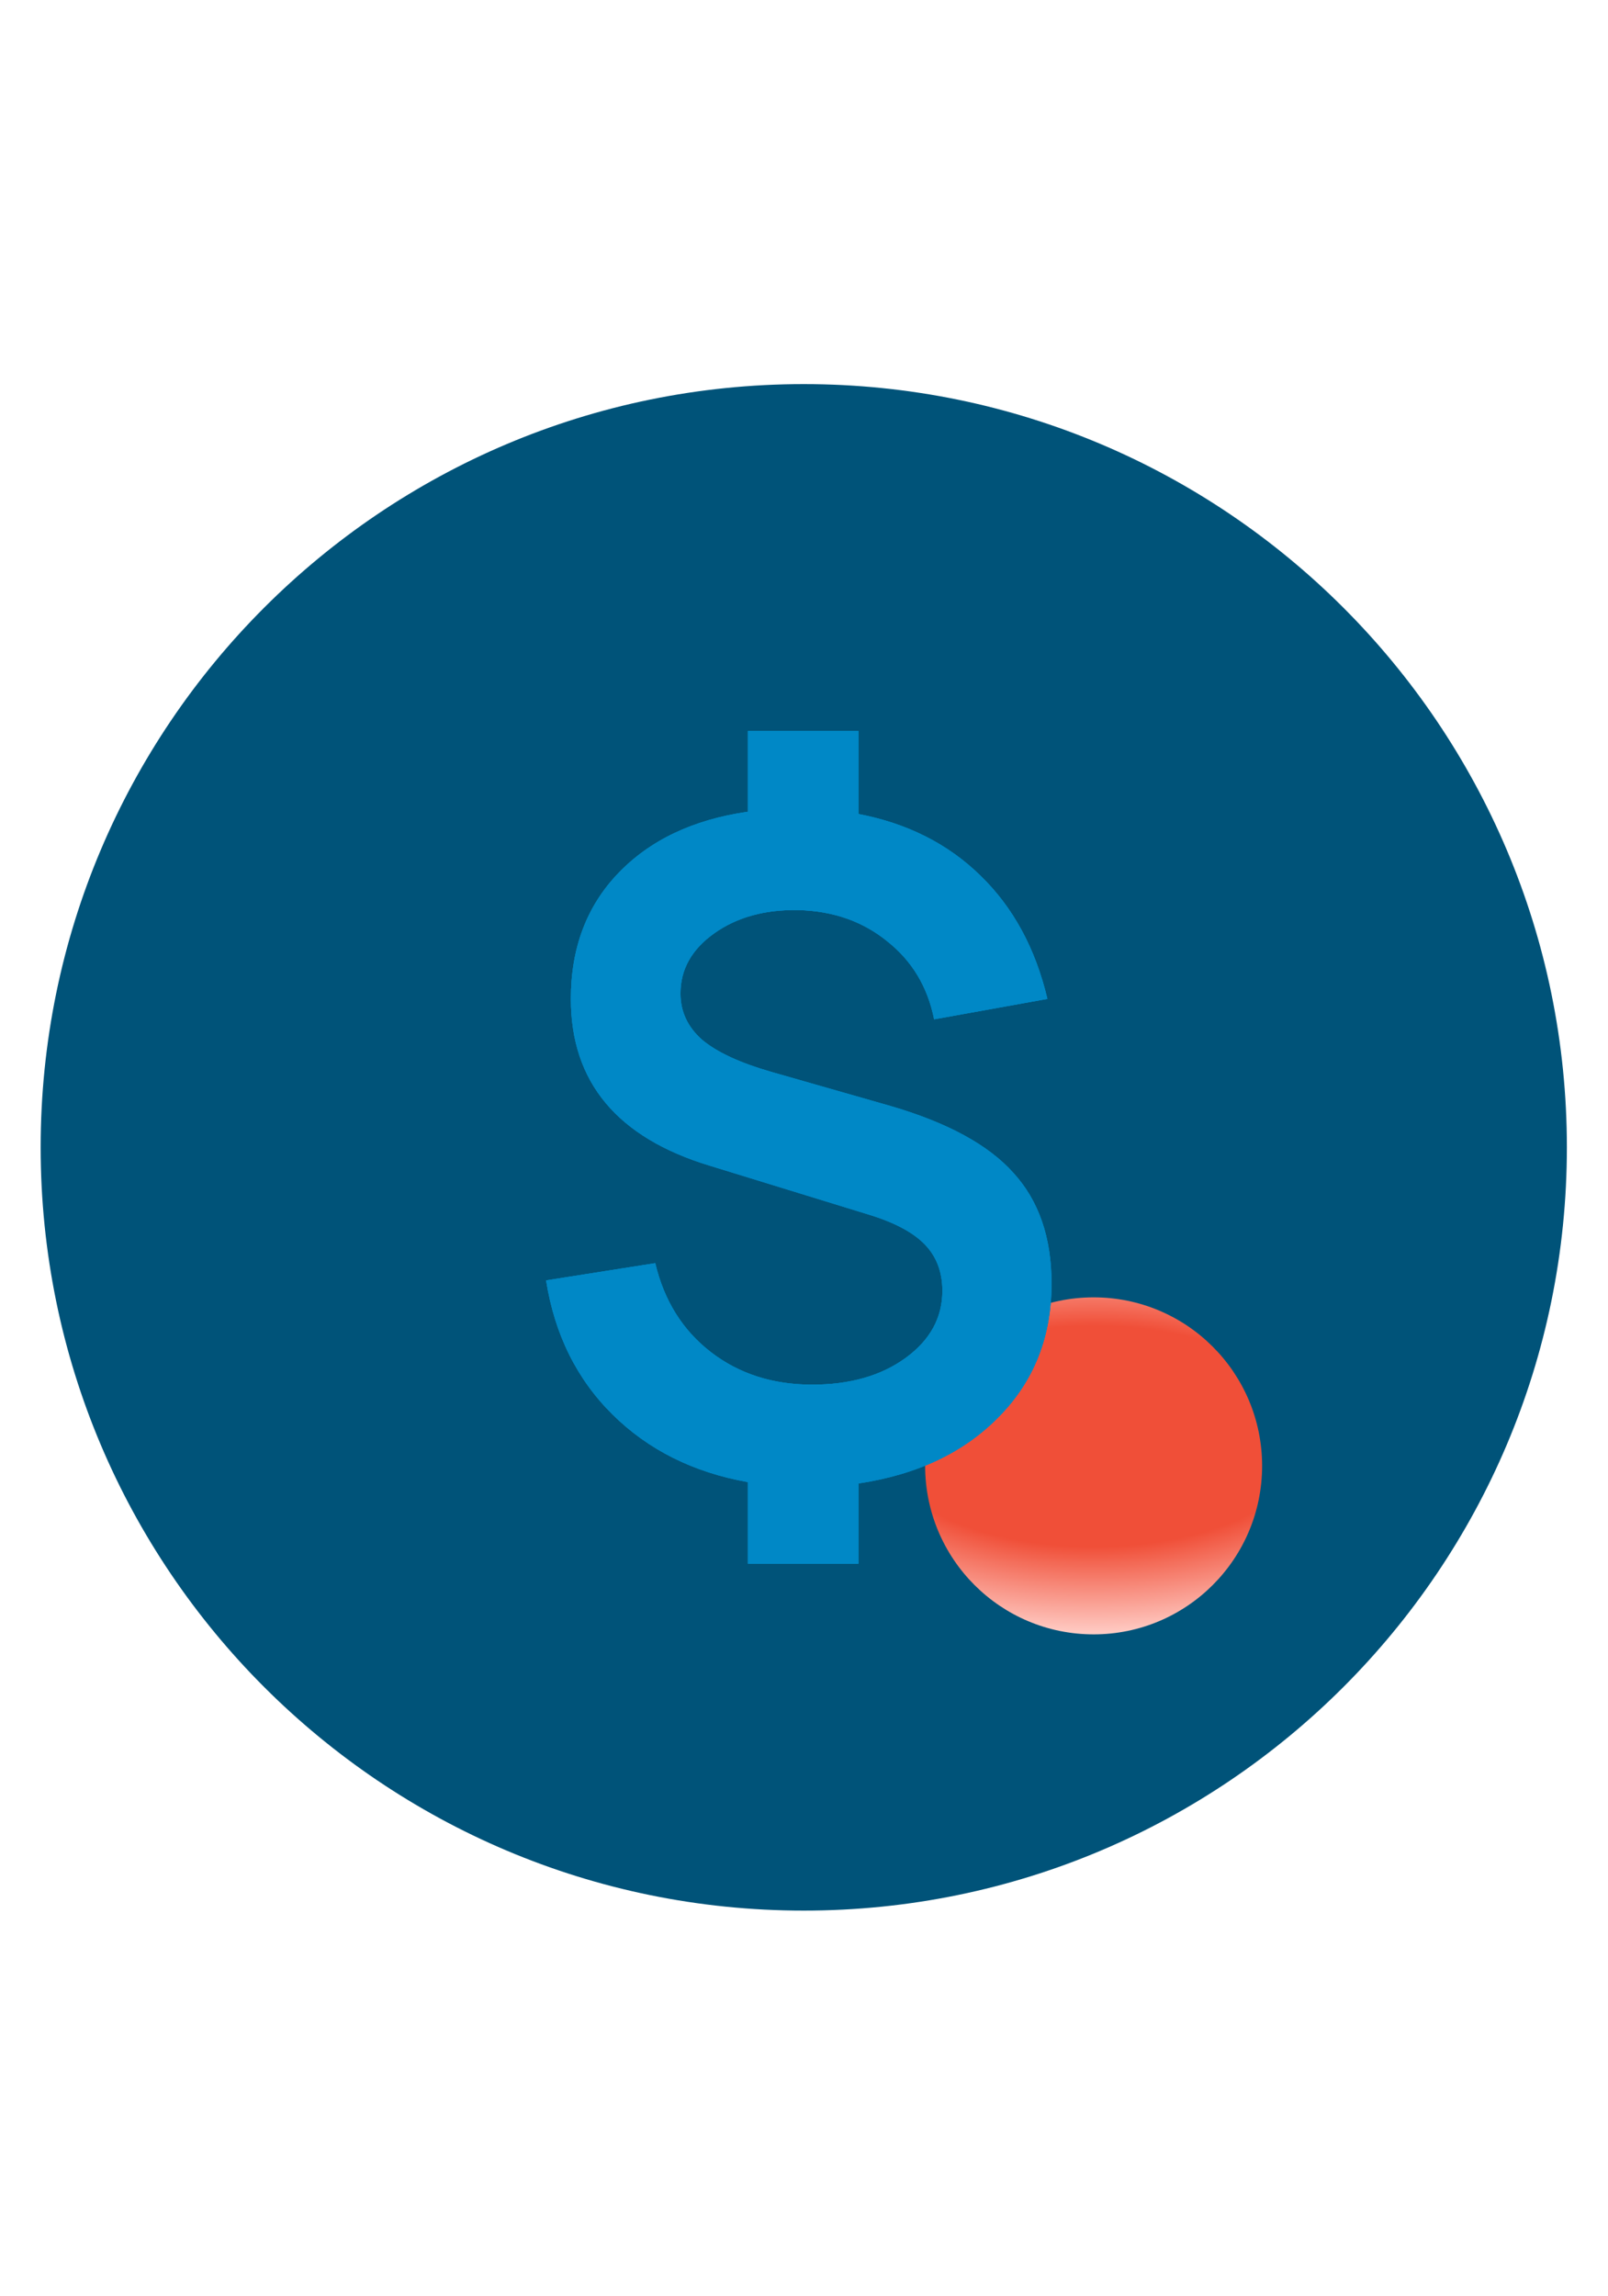
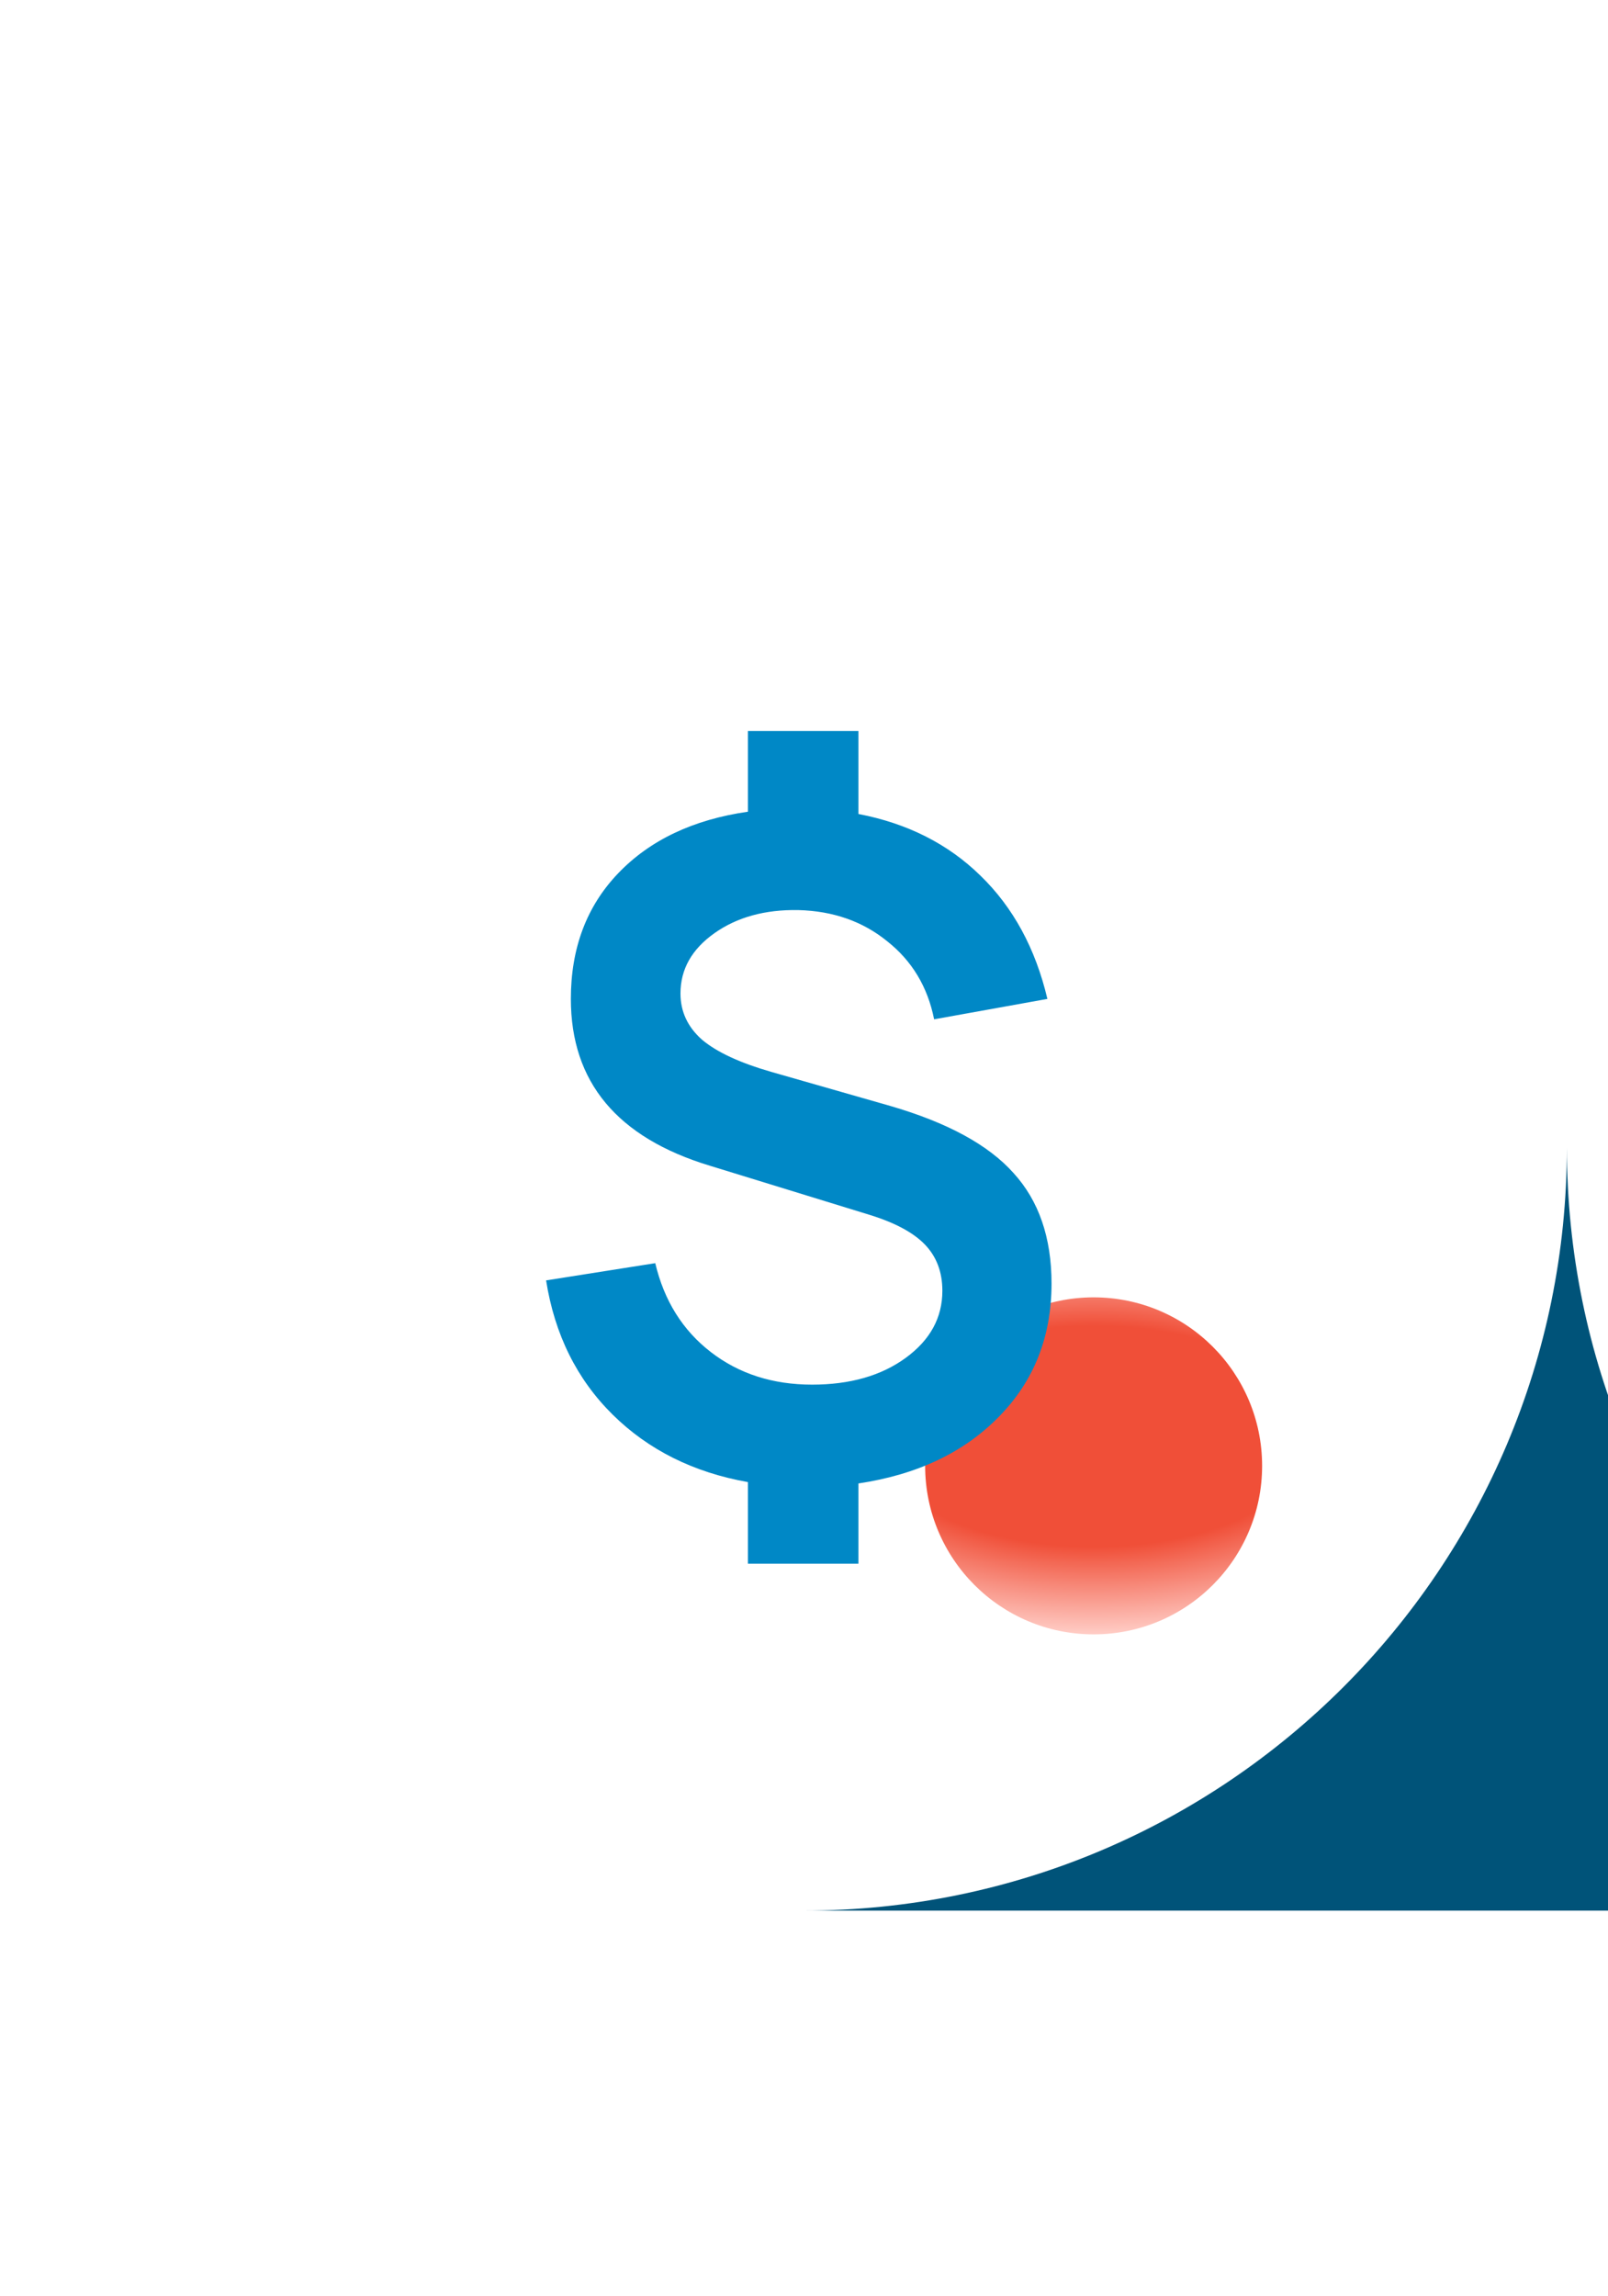
<svg xmlns="http://www.w3.org/2000/svg" id="e1xBoDGdaNc1" viewBox="0 0 627 895" shape-rendering="geometricPrecision" text-rendering="geometricPrecision">
  <style>#e1xBoDGdaNc3_tr {animation: e1xBoDGdaNc3_tr__tr 7000ms linear infinite normal forwards}@keyframes e1xBoDGdaNc3_tr__tr { 0% {transform: translate(305.076px,447.436px) rotate(0deg)} 100% {transform: translate(305.076px,447.436px) rotate(360deg)}} #e1xBoDGdaNc6_ts {animation: e1xBoDGdaNc6_ts__ts 7000ms linear infinite normal forwards}@keyframes e1xBoDGdaNc6_ts__ts { 0% {transform: translate(310.435px,447.437px) scale(1,1);animation-timing-function: cubic-bezier(0.86,0,0.07,1)} 42.857% {transform: translate(310.435px,447.437px) scale(0.698,0.698);animation-timing-function: cubic-bezier(0.86,0,0.07,1)} 57.143% {transform: translate(310.435px,447.437px) scale(0.698,0.698);animation-timing-function: cubic-bezier(0.86,0,0.07,1)} 100% {transform: translate(310.435px,447.437px) scale(1,1)}} #e1xBoDGdaNc7_to {animation: e1xBoDGdaNc7_to__to 7000ms linear infinite normal forwards}@keyframes e1xBoDGdaNc7_to__to { 0% {transform: translate(303.339px,447.437px);animation-timing-function: cubic-bezier(0.86,0,0.07,1)} 42.857% {transform: translate(125.492px,447.437px);animation-timing-function: cubic-bezier(0.86,0,0.07,1)} 57.143% {transform: translate(125.492px,447.437px);animation-timing-function: cubic-bezier(0.86,0,0.07,1)} 100% {transform: translate(303.339px,447.437px)}} #e1xBoDGdaNc8_to {animation: e1xBoDGdaNc8_to__to 7000ms linear infinite normal forwards}@keyframes e1xBoDGdaNc8_to__to { 0% {transform: translate(303.339px,447.437px);animation-timing-function: cubic-bezier(0.86,0,0.07,1)} 42.857% {transform: translate(313.187px,447.437px);animation-timing-function: cubic-bezier(0.86,0,0.07,1)} 57.143% {transform: translate(313.187px,447.437px);animation-timing-function: cubic-bezier(0.86,0,0.07,1)} 100% {transform: translate(303.339px,447.437px)}} #e1xBoDGdaNc9_to {animation: e1xBoDGdaNc9_to__to 7000ms linear infinite normal forwards}@keyframes e1xBoDGdaNc9_to__to { 0% {transform: translate(303.339px,447.437px);animation-timing-function: cubic-bezier(0.86,0,0.07,1)} 42.857% {transform: translate(502.86px,447.437px);animation-timing-function: cubic-bezier(0.86,0,0.07,1)} 57.143% {transform: translate(502.86px,447.437px);animation-timing-function: cubic-bezier(0.86,0,0.07,1)} 100% {transform: translate(303.339px,447.437px)}}</style>
  <defs>
    <radialGradient id="e1xBoDGdaNc5-fill" cx="0" cy="0" r="1" spreadMethod="pad" gradientUnits="userSpaceOnUse" gradientTransform="matrix(0 69.435 -138.478 0 406.717 548.742)">
      <stop id="e1xBoDGdaNc5-fill-0" offset="0%" stop-color="#f04f38" />
      <stop id="e1xBoDGdaNc5-fill-1" offset="55.729%" stop-color="#f04f38" />
      <stop id="e1xBoDGdaNc5-fill-2" offset="100%" stop-color="#ffcdc6" />
    </radialGradient>
  </defs>
  <g transform="matrix(1.112 0 0 1.112-25.837-50.247)">
    <g id="e1xBoDGdaNc3_tr" transform="translate(305.076,447.436) rotate(0)">
      <g transform="translate(-305.076,-447.436)">
-         <path d="M305.076,715.023c147.785,0,267.588-119.803,267.588-267.587c0-147.785-119.803-267.588-267.588-267.588-147.784,0-267.587,119.803-267.587,267.588c0,147.784,119.803,267.587,267.587,267.587Z" fill="#005379" />
+         <path d="M305.076,715.023c147.785,0,267.588-119.803,267.588-267.587c0,147.784,119.803,267.587,267.587,267.587Z" fill="#005379" />
        <path d="M406.718,618.177c32.627,0,59.077-26.45,59.077-59.078c0-32.627-26.45-59.078-59.077-59.078-32.628,0-59.078,26.451-59.078,59.078c0,32.628,26.45,59.078,59.078,59.078Z" fill="url(#e1xBoDGdaNc5-fill)" />
      </g>
    </g>
    <g id="e1xBoDGdaNc6_ts" transform="translate(310.435,447.437) scale(1,1)">
      <g transform="translate(-310.435,-447.437)">
        <g id="e1xBoDGdaNc7_to" transform="translate(303.339,447.437)">
-           <path d="M285.488,593.394h38.759v-28.128c20.586-3.072,36.991-10.856,49.214-23.356c12.33-12.504,18.495-28.075,18.495-46.721c0-16.103-4.448-29.027-13.348-38.773-8.792-9.853-23.214-17.692-43.263-23.519L293.69,420.979c-11.044-3.178-19.139-6.939-24.285-11.282-5.04-4.45-7.559-9.853-7.559-16.209c0-8.475,3.967-15.52,11.901-21.135s17.745-8.316,29.432-8.104c12.223.318,22.623,3.973,31.2,10.965c8.685,6.886,14.153,15.997,16.405,27.332l39.723-7.151c-4.18-17.692-12.007-32.099-23.479-43.223-11.365-11.123-25.626-18.327-42.781-21.611v-29.081h-38.759v28.286c-19.193,2.755-34.364,9.958-45.515,21.612-11.044,11.547-16.565,26.219-16.565,44.017c0,29.133,16.243,48.626,48.731,58.478l55.808,17.162c9.006,2.755,15.546,6.251,19.621,10.488c4.074,4.238,6.111,9.641,6.111,16.209c0,9.428-4.289,17.268-12.866,23.518-8.578,6.252-19.514,9.376-32.809,9.376-13.831,0-25.679-3.814-35.544-11.442-9.864-7.627-16.35-18.009-19.46-31.146l-38.277,6.039c3.002,18.963,10.775,34.641,23.32,47.037s28.359,20.288,47.445,23.676v28.604Z" transform="translate(-303.339,-447.437)" fill="#0088c6" />
-         </g>
+           </g>
        <g id="e1xBoDGdaNc8_to" transform="translate(303.339,447.437)">
          <path d="M285.488,593.394h38.759v-28.128c20.586-3.072,36.991-10.856,49.214-23.356c12.33-12.504,18.495-28.075,18.495-46.721c0-16.103-4.448-29.027-13.348-38.773-8.792-9.853-23.214-17.692-43.263-23.519L293.69,420.979c-11.044-3.178-19.139-6.939-24.285-11.282-5.04-4.45-7.559-9.853-7.559-16.209c0-8.475,3.967-15.52,11.901-21.135s17.745-8.316,29.432-8.104c12.223.318,22.623,3.973,31.2,10.965c8.685,6.886,14.153,15.997,16.405,27.332l39.723-7.151c-4.18-17.692-12.007-32.099-23.479-43.223-11.365-11.123-25.626-18.327-42.781-21.611v-29.081h-38.759v28.286c-19.193,2.755-34.364,9.958-45.515,21.612-11.044,11.547-16.565,26.219-16.565,44.017c0,29.133,16.243,48.626,48.731,58.478l55.808,17.162c9.006,2.755,15.546,6.251,19.621,10.488c4.074,4.238,6.111,9.641,6.111,16.209c0,9.428-4.289,17.268-12.866,23.518-8.578,6.252-19.514,9.376-32.809,9.376-13.831,0-25.679-3.814-35.544-11.442-9.864-7.627-16.35-18.009-19.46-31.146l-38.277,6.039c3.002,18.963,10.775,34.641,23.32,47.037s28.359,20.288,47.445,23.676v28.604Z" transform="translate(-303.339,-447.437)" fill="#0088c6" />
        </g>
        <g id="e1xBoDGdaNc9_to" transform="translate(303.339,447.437)">
-           <path d="M285.488,593.394h38.759v-28.128c20.586-3.072,36.991-10.856,49.214-23.356c12.33-12.504,18.495-28.075,18.495-46.721c0-16.103-4.448-29.027-13.348-38.773-8.792-9.853-23.214-17.692-43.263-23.519L293.69,420.979c-11.044-3.178-19.139-6.939-24.285-11.282-5.04-4.45-7.559-9.853-7.559-16.209c0-8.475,3.967-15.52,11.901-21.135s17.745-8.316,29.432-8.104c12.223.318,22.623,3.973,31.2,10.965c8.685,6.886,14.153,15.997,16.405,27.332l39.723-7.151c-4.18-17.692-12.007-32.099-23.479-43.223-11.365-11.123-25.626-18.327-42.781-21.611v-29.081h-38.759v28.286c-19.193,2.755-34.364,9.958-45.515,21.612-11.044,11.547-16.565,26.219-16.565,44.017c0,29.133,16.243,48.626,48.731,58.478l55.808,17.162c9.006,2.755,15.546,6.251,19.621,10.488c4.074,4.238,6.111,9.641,6.111,16.209c0,9.428-4.289,17.268-12.866,23.518-8.578,6.252-19.514,9.376-32.809,9.376-13.831,0-25.679-3.814-35.544-11.442-9.864-7.627-16.35-18.009-19.46-31.146l-38.277,6.039c3.002,18.963,10.775,34.641,23.32,47.037s28.359,20.288,47.445,23.676v28.604Z" transform="translate(-303.339,-447.437)" fill="#0088c6" />
-         </g>
+           </g>
      </g>
    </g>
  </g>
</svg>